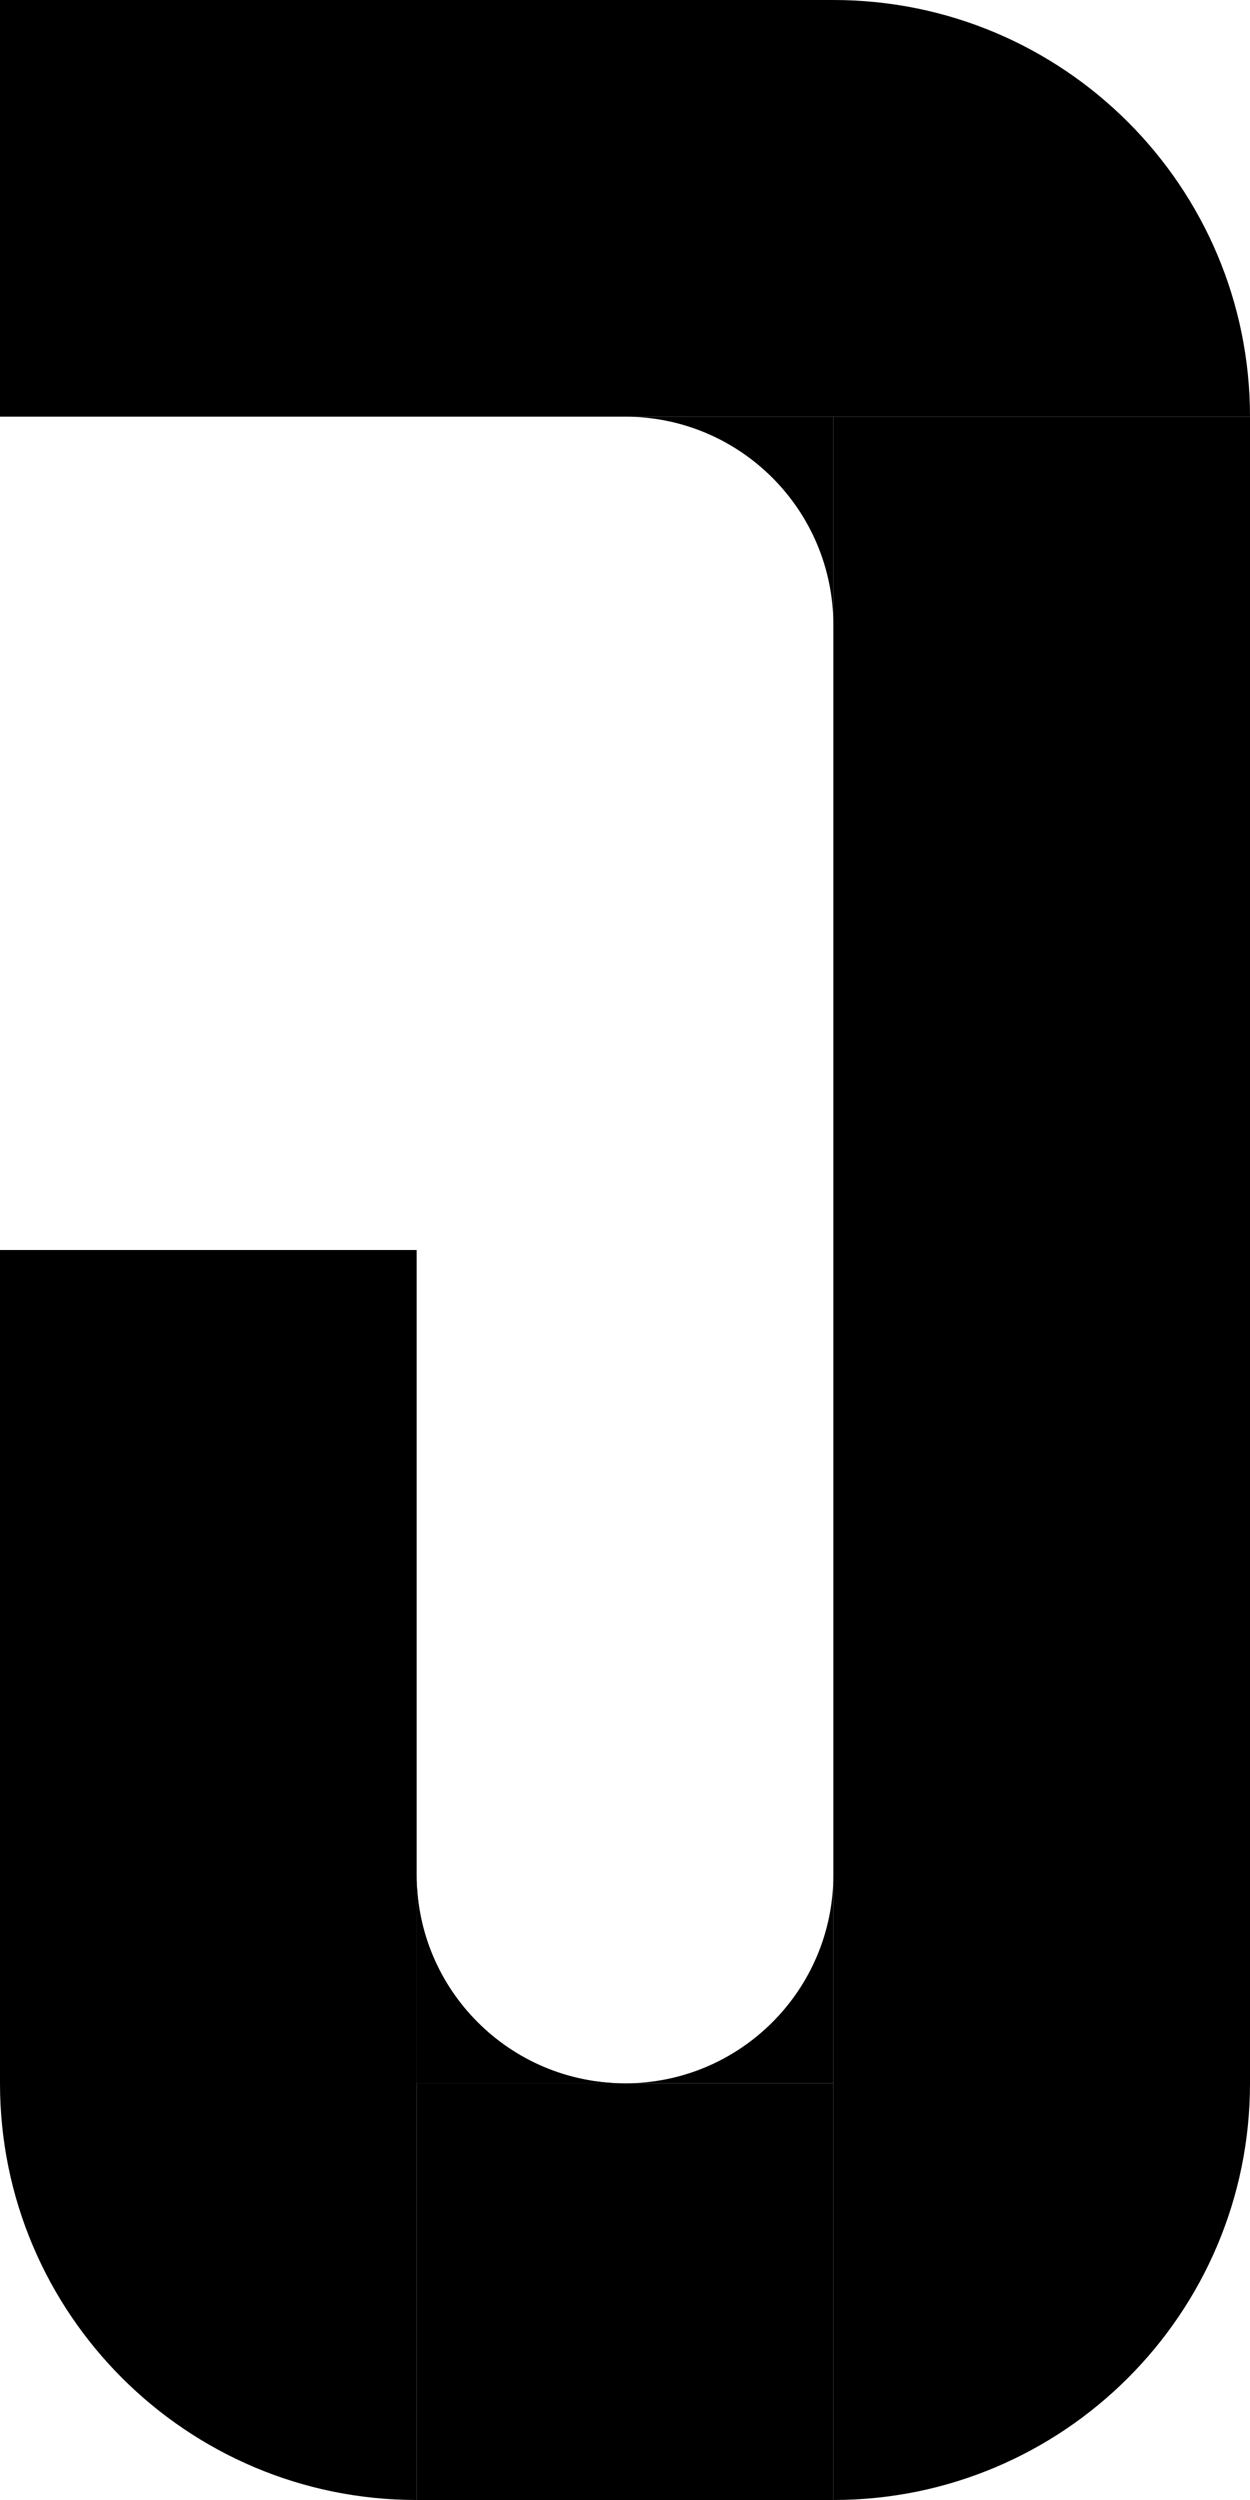
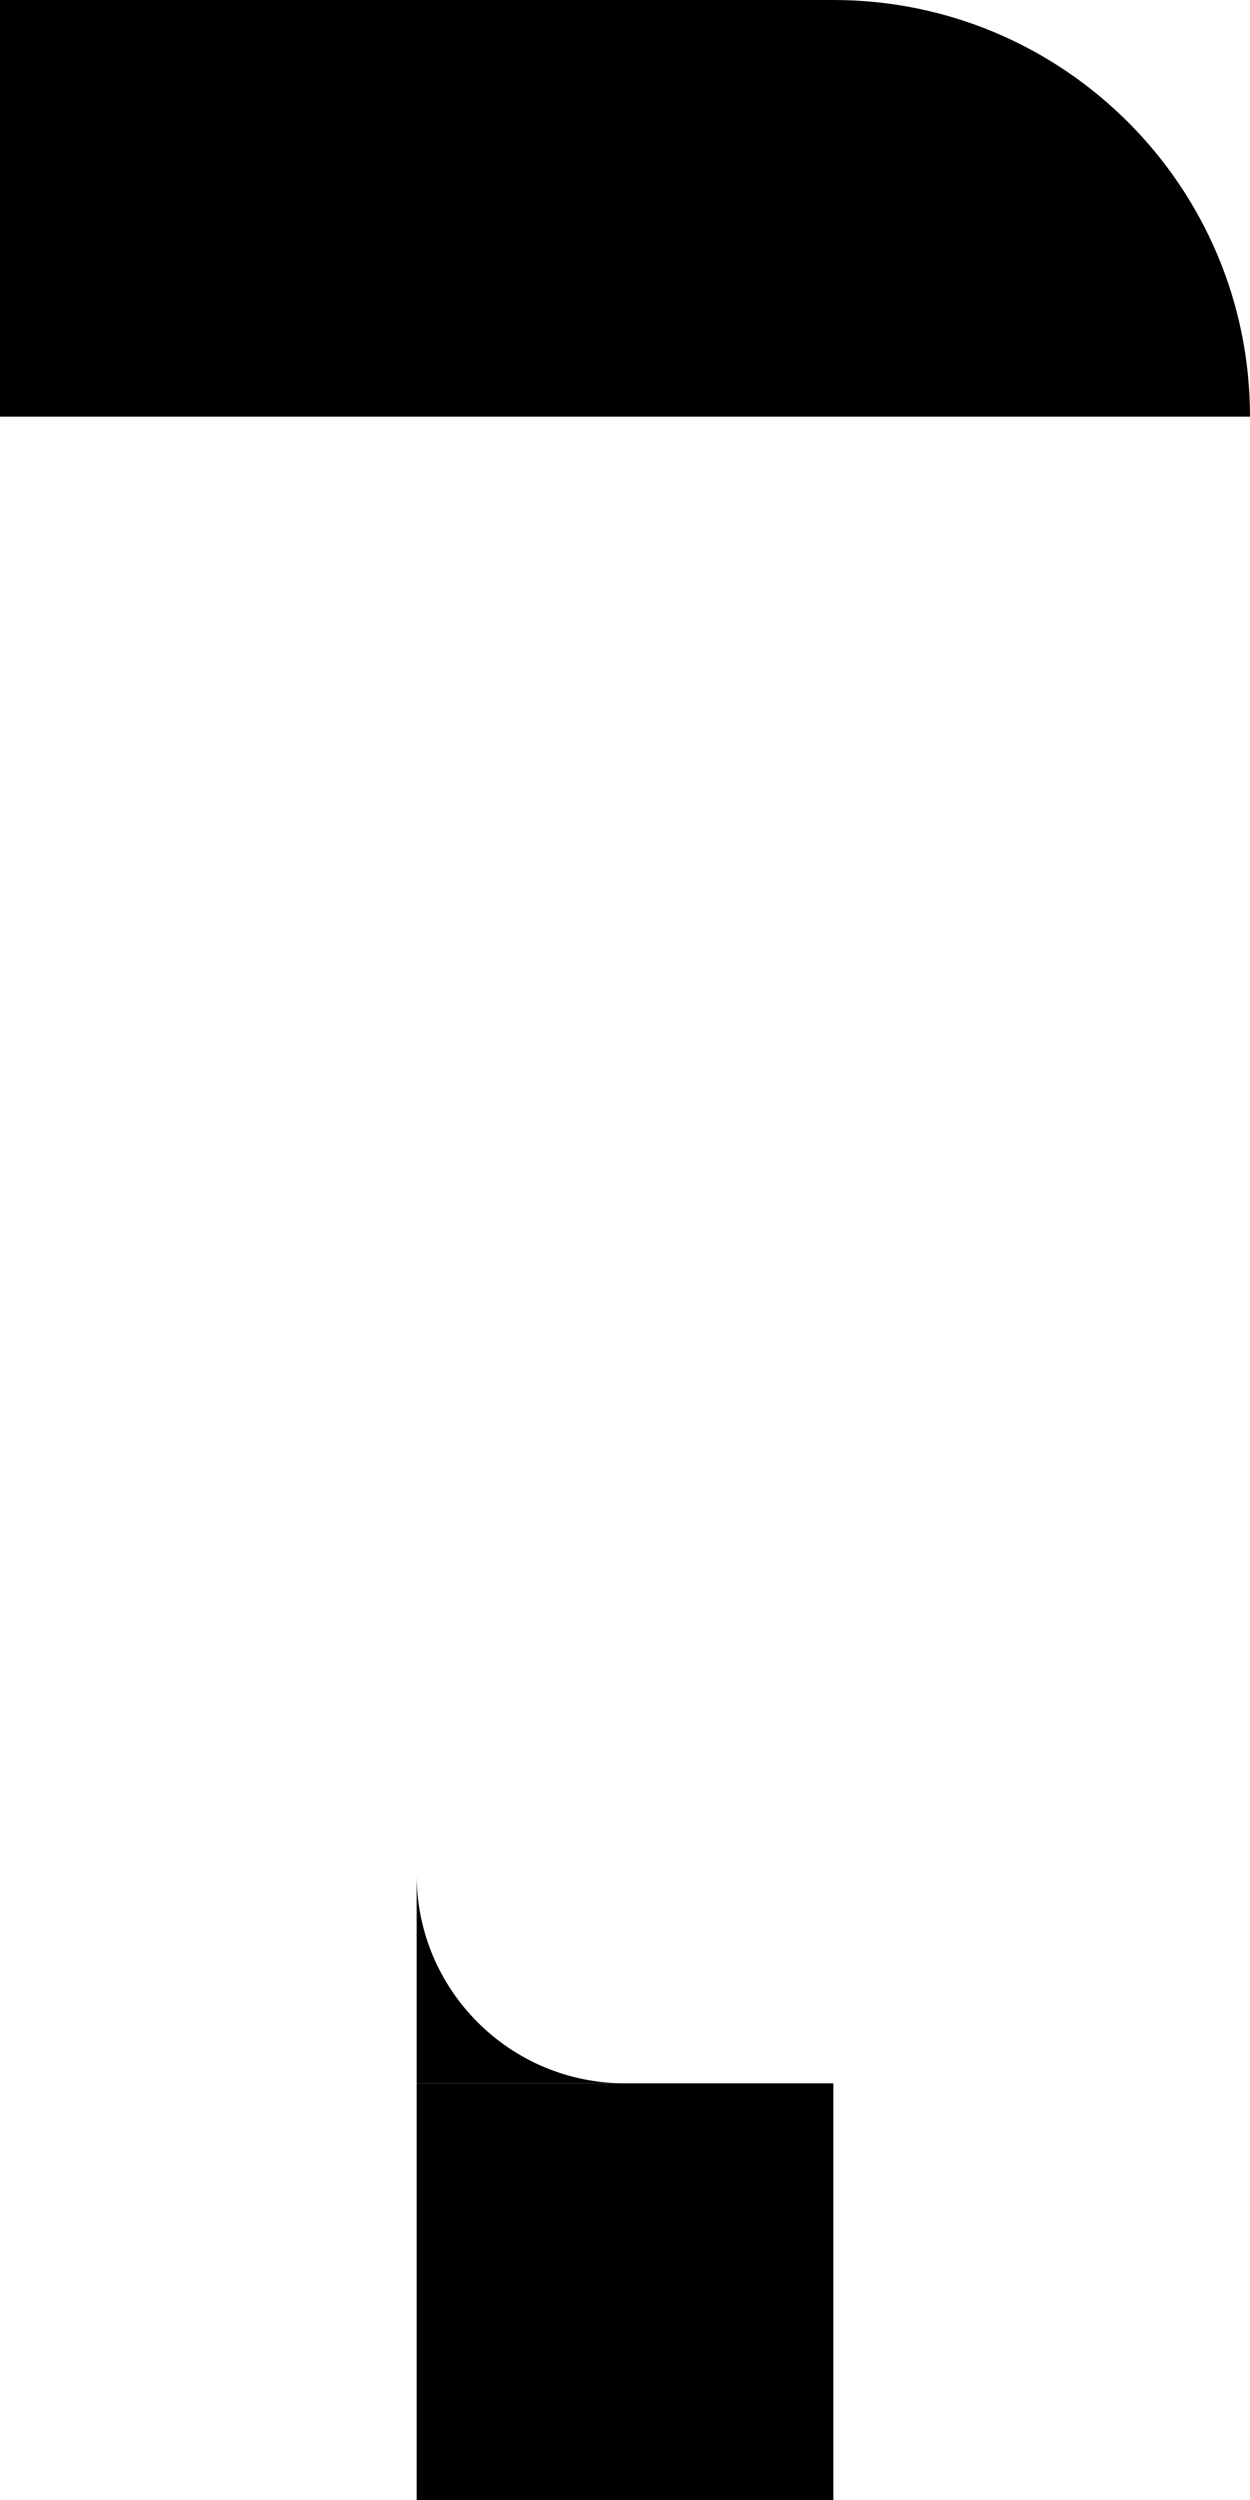
<svg xmlns="http://www.w3.org/2000/svg" width="120" height="240" viewBox="0 0 120 240" fill="none">
  <path d="M0 0H80C102.091 0 120 17.909 120 40V40H0V0Z" fill="black" />
-   <path d="M120 40L120 200C120 222.091 102.091 240 80 240V240L80 40L120 40Z" fill="black" />
-   <path d="M40 120L40 240V240C17.909 240 -6.47859e-07 222.091 3.17786e-07 200L3.8147e-06 120L40 120Z" fill="black" />
  <path d="M80 240L40 240L40 200L80 200L80 240Z" fill="black" />
  <path fill-rule="evenodd" clip-rule="evenodd" d="M40 200H60C48.954 200 40 191.046 40 180V200Z" fill="black" />
-   <path fill-rule="evenodd" clip-rule="evenodd" d="M40 200H60C48.954 200 40 191.046 40 180V200Z" fill="black" />
-   <path fill-rule="evenodd" clip-rule="evenodd" d="M80 200L80 180C80 191.046 71.046 200 60 200L80 200Z" fill="black" />
-   <path fill-rule="evenodd" clip-rule="evenodd" d="M80 40L60 40C71.046 40 80 48.954 80 60L80 40Z" fill="black" />
</svg>